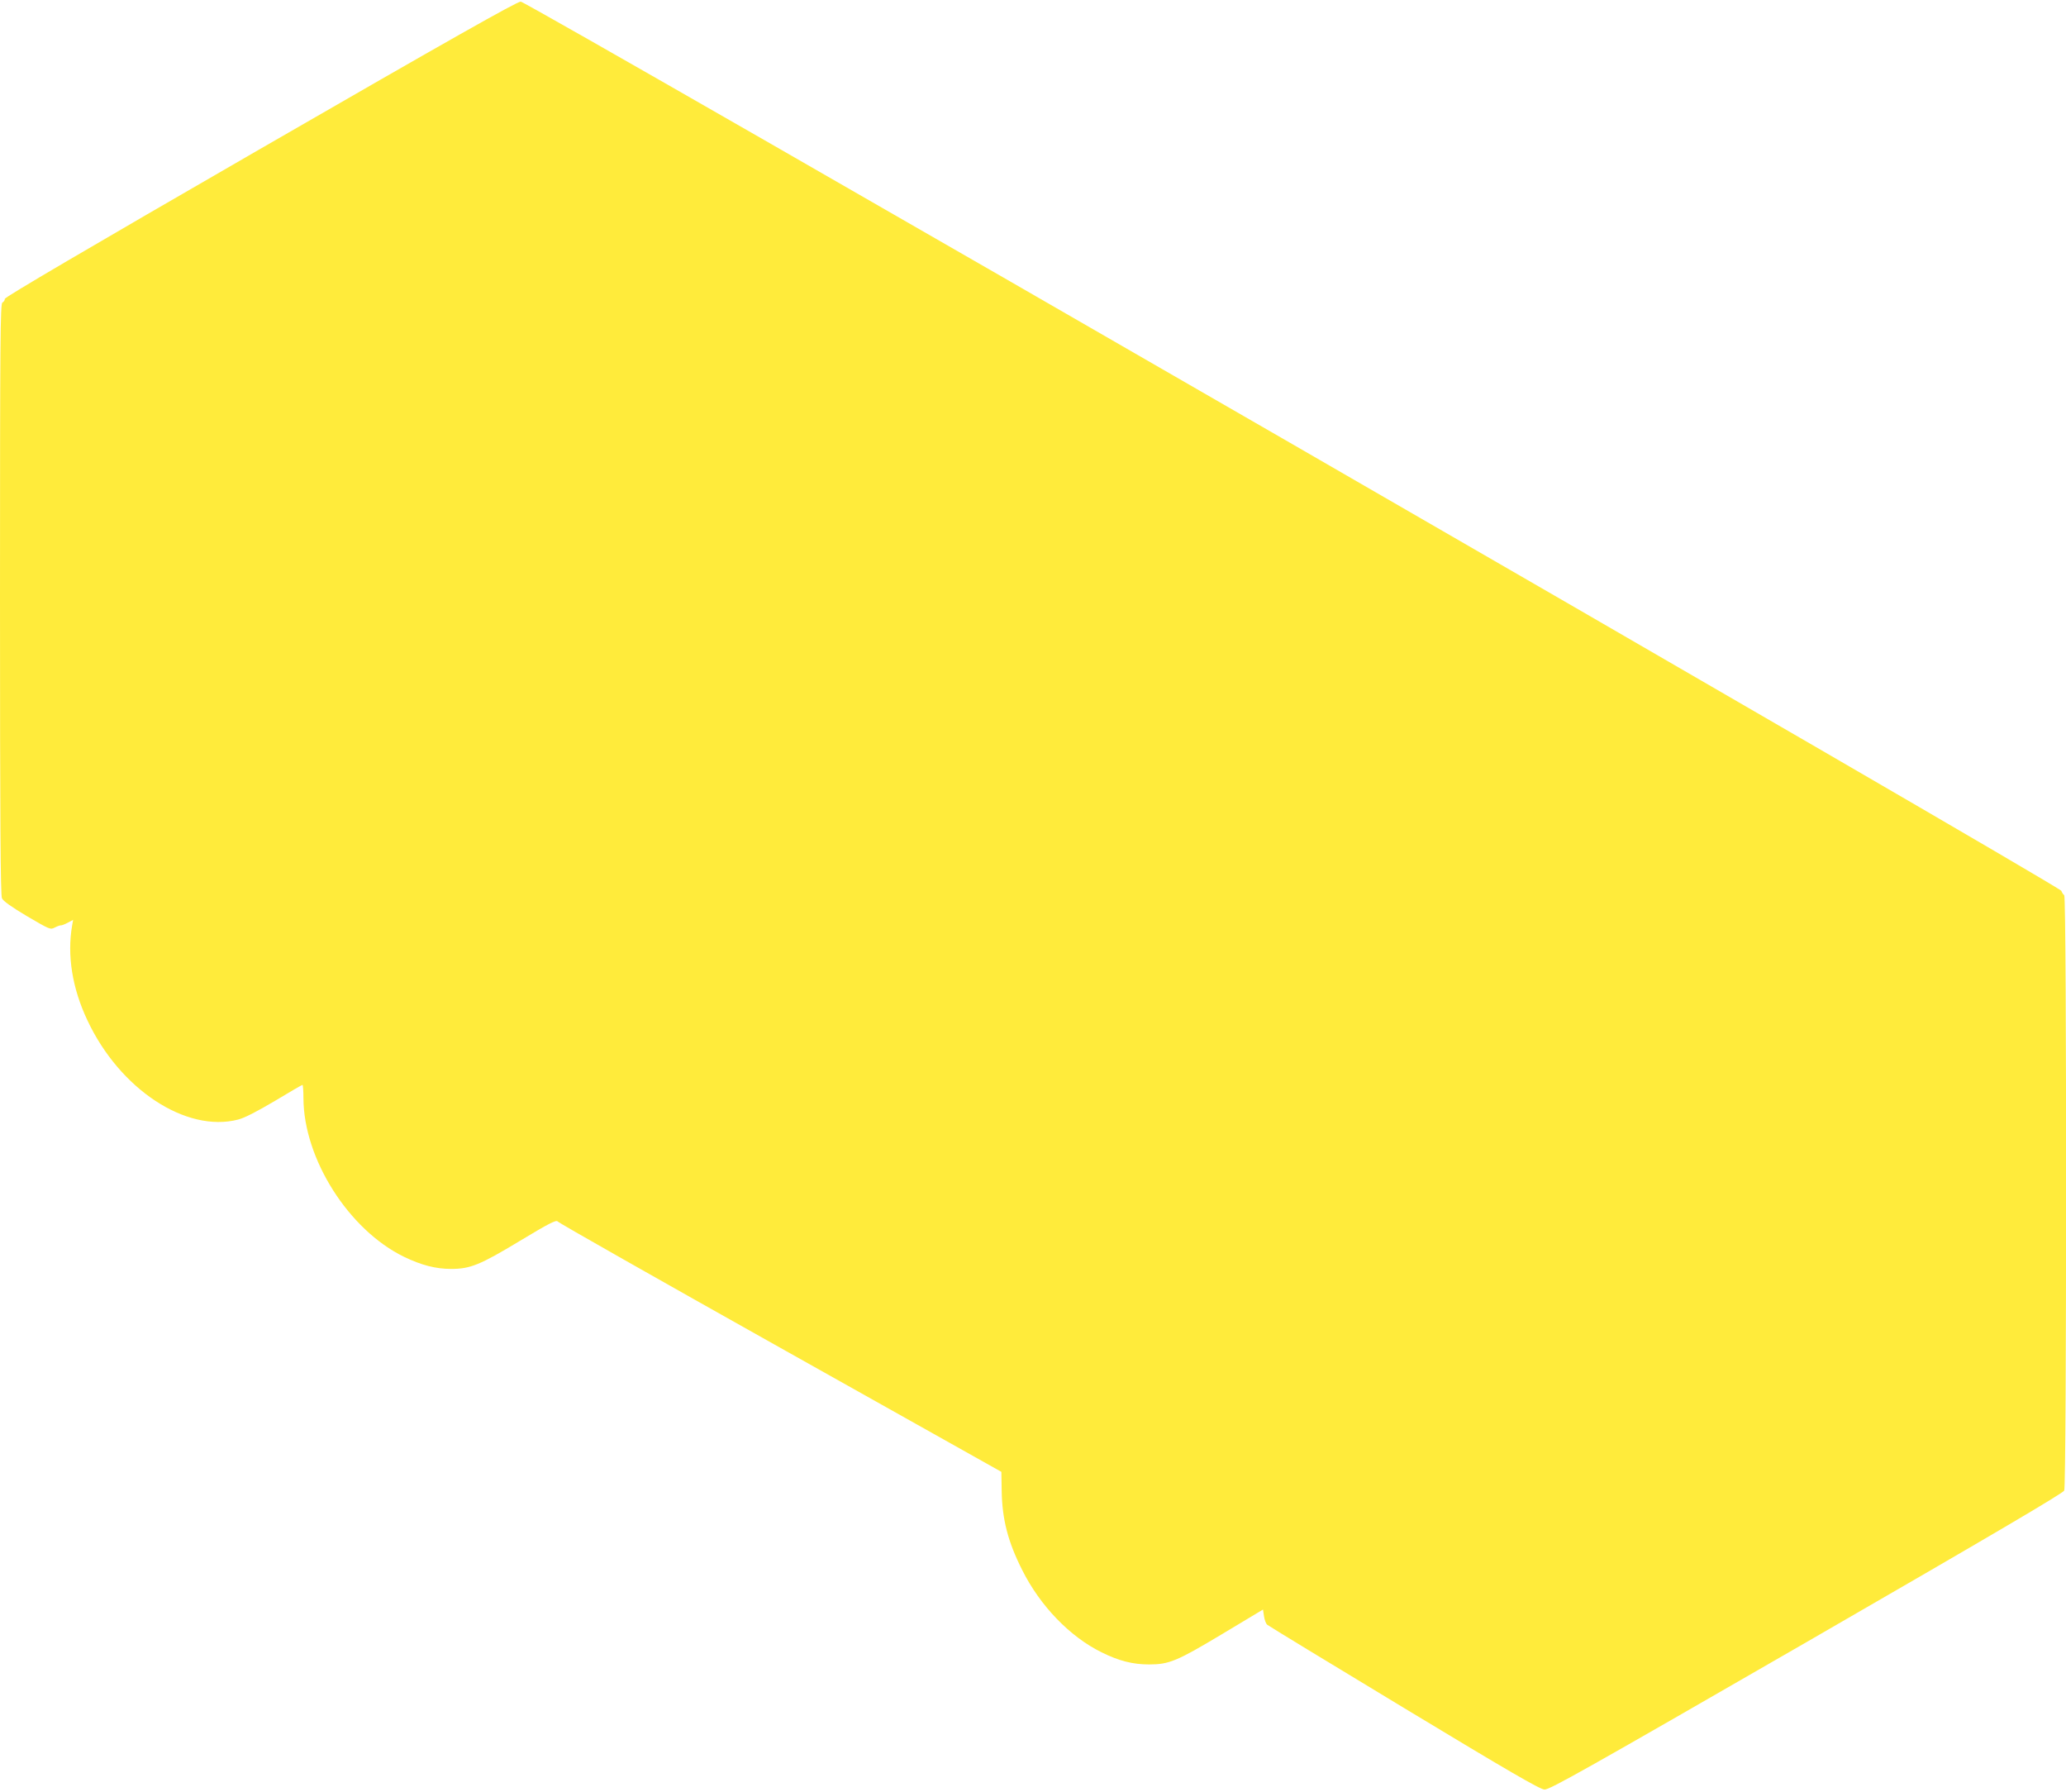
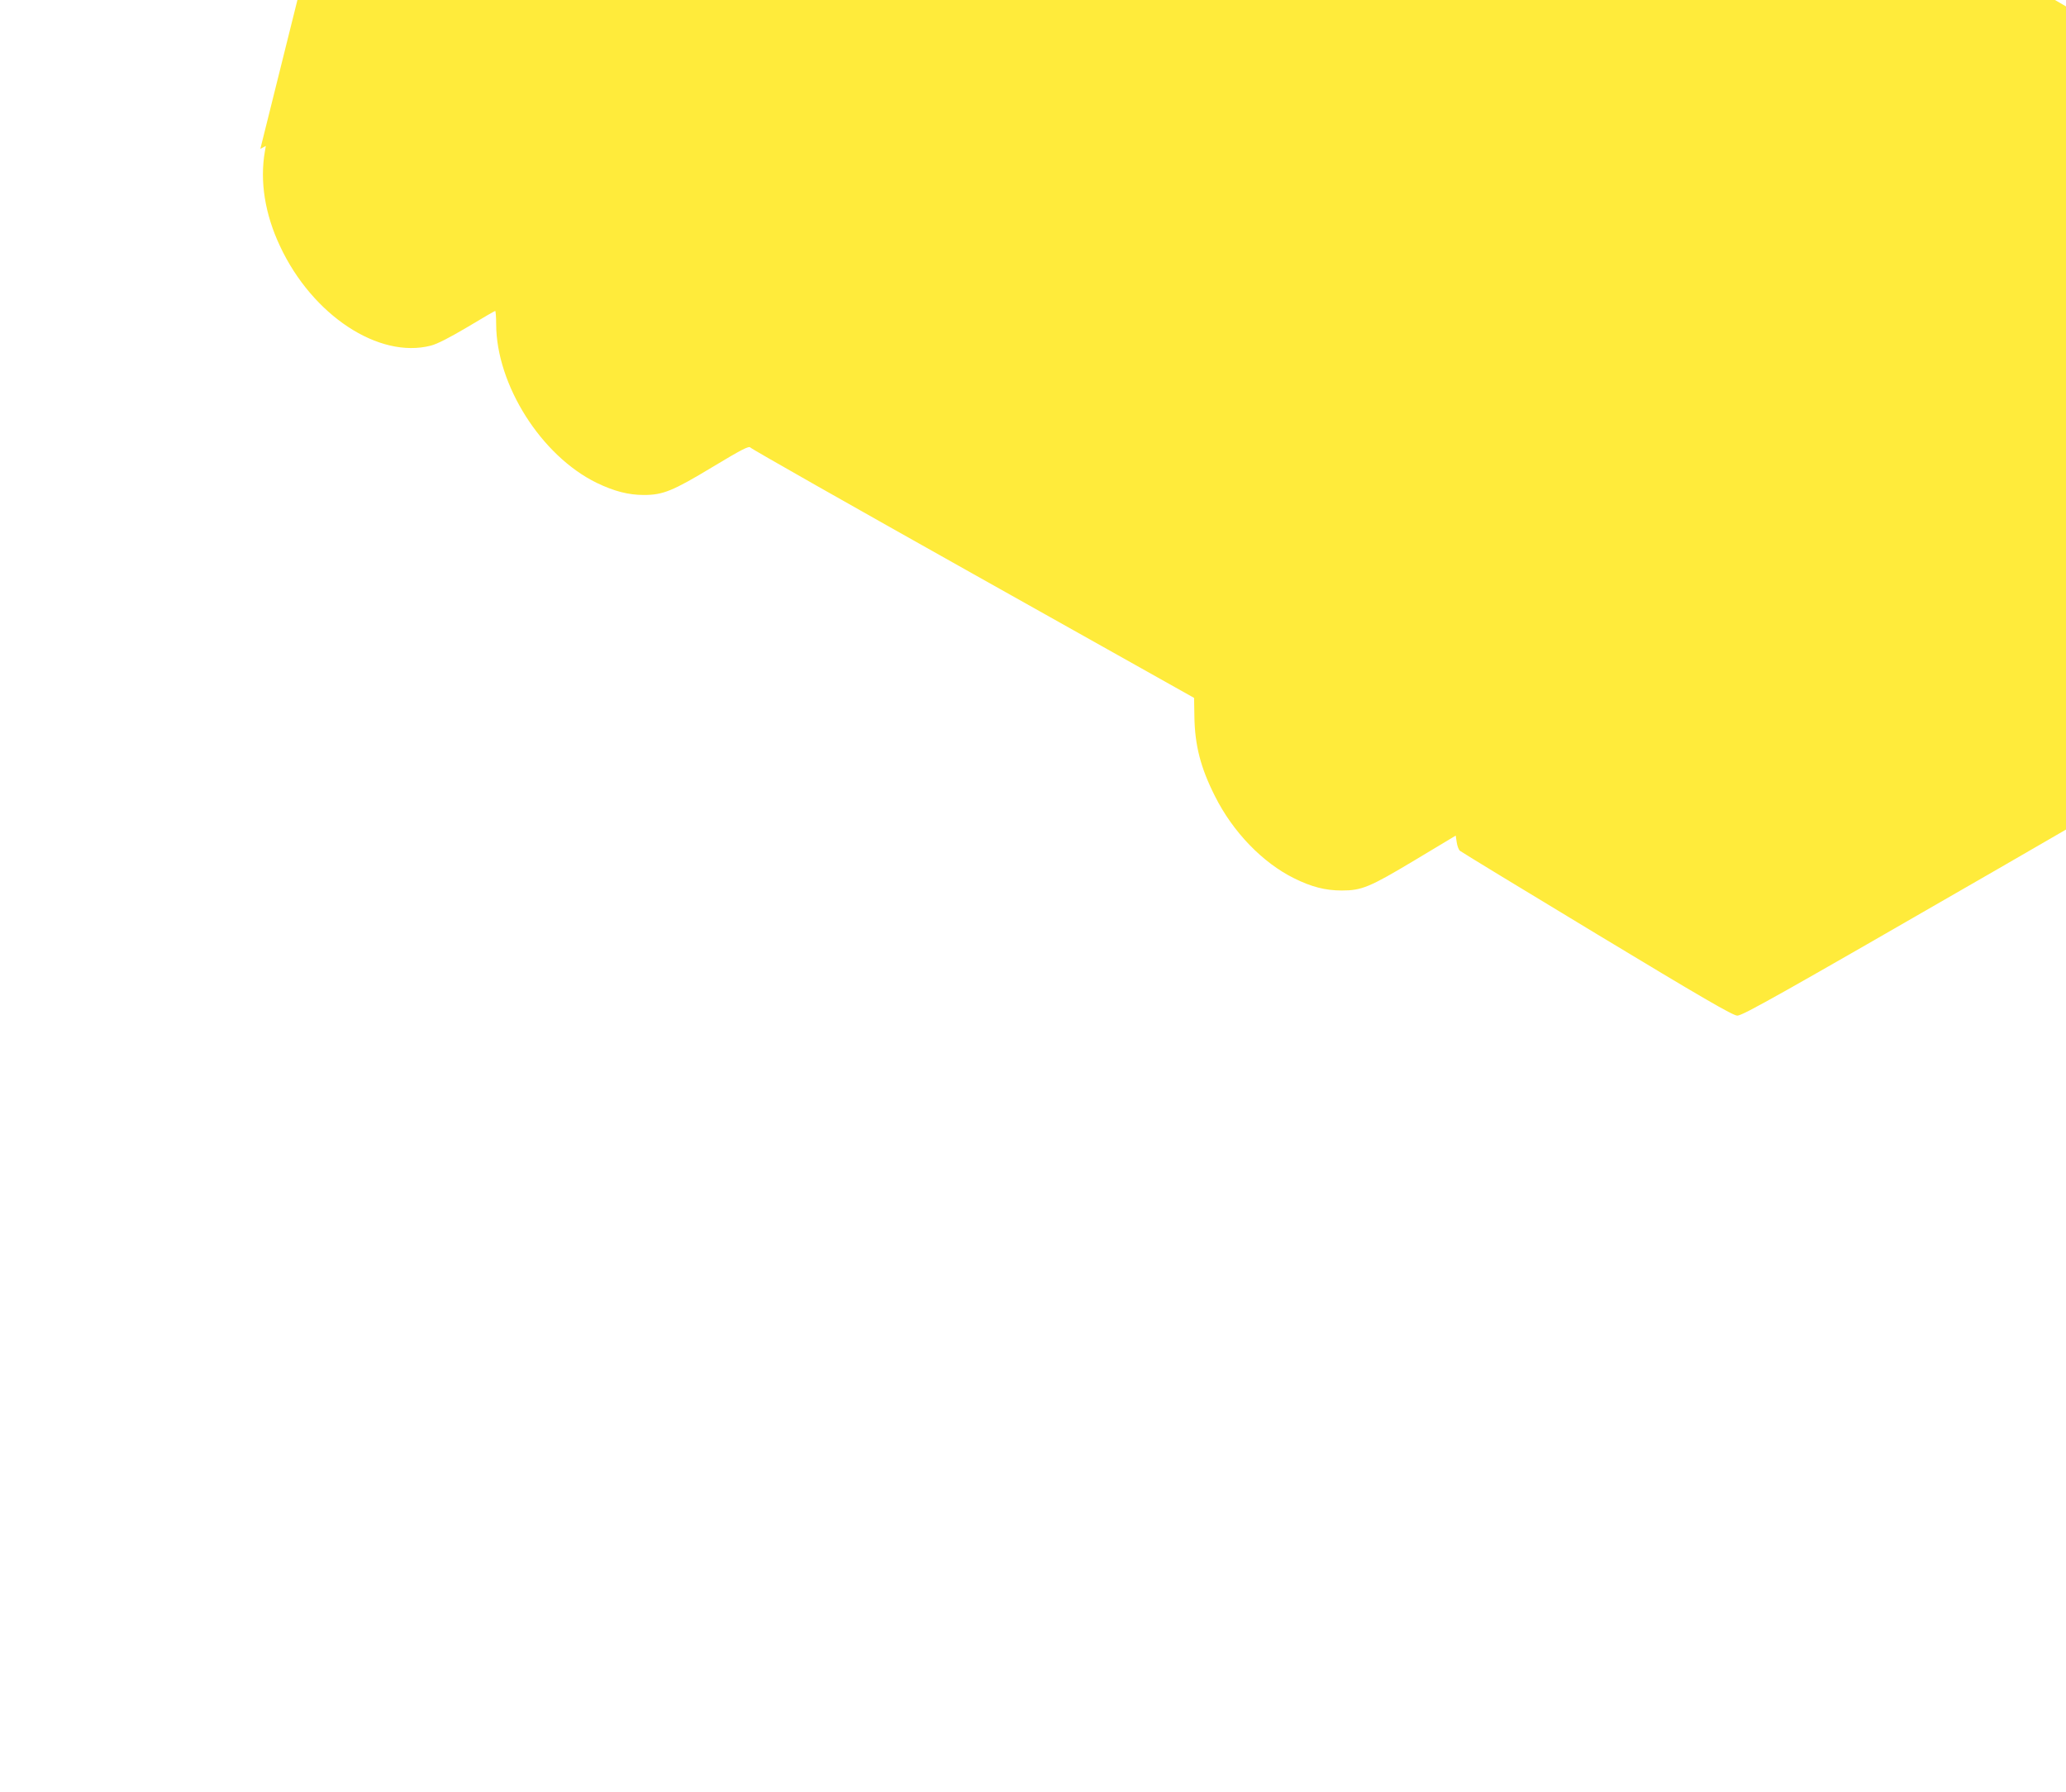
<svg xmlns="http://www.w3.org/2000/svg" version="1.0" width="1280pt" height="1110pt" viewBox="0 0 1280 1110" preserveAspectRatio="xMidYMid meet">
  <g transform="translate(0,1110) scale(0.1,-0.1)" fill="#ffeb3b" stroke="none">
-     <path d="M1613 10178 c-1078 -622 -1582 -918 -1583 -929 0 -9 -7 -19 -15 -23 -13 -5 -15 -218 -15 -1835 0 -1364 3 -1837 12 -1855 7 -17 59 -54 155 -111 142 -83 145 -85 173 -70 16 8 33 14 37 13 4 -1 23 6 42 16 l34 18 -6 -34 c-32 -185 0 -388 94 -587 200 -428 612 -699 934 -616 40 10 117 50 227 115 91 55 169 100 172 100 3 0 6 -37 6 -82 1 -376 280 -816 623 -983 108 -52 196 -75 292 -75 118 0 178 24 425 173 181 109 226 132 235 121 5 -8 626 -360 1380 -783 l1369 -768 2 -119 c3 -174 38 -313 127 -489 111 -222 295 -413 492 -510 107 -53 193 -75 294 -75 124 0 172 20 451 187 l255 153 6 -40 c3 -23 12 -47 20 -54 8 -7 389 -239 848 -516 649 -392 842 -504 870 -505 31 -2 263 129 1623 913 1149 663 1589 922 1597 939 15 34 16 3679 0 3688 -6 4 -14 16 -18 27 -11 30 -9504 5508 -9545 5508 -23 0 -438 -234 -1613 -912z" />
+     <path d="M1613 10178 l34 18 -6 -34 c-32 -185 0 -388 94 -587 200 -428 612 -699 934 -616 40 10 117 50 227 115 91 55 169 100 172 100 3 0 6 -37 6 -82 1 -376 280 -816 623 -983 108 -52 196 -75 292 -75 118 0 178 24 425 173 181 109 226 132 235 121 5 -8 626 -360 1380 -783 l1369 -768 2 -119 c3 -174 38 -313 127 -489 111 -222 295 -413 492 -510 107 -53 193 -75 294 -75 124 0 172 20 451 187 l255 153 6 -40 c3 -23 12 -47 20 -54 8 -7 389 -239 848 -516 649 -392 842 -504 870 -505 31 -2 263 129 1623 913 1149 663 1589 922 1597 939 15 34 16 3679 0 3688 -6 4 -14 16 -18 27 -11 30 -9504 5508 -9545 5508 -23 0 -438 -234 -1613 -912z" />
  </g>
</svg>